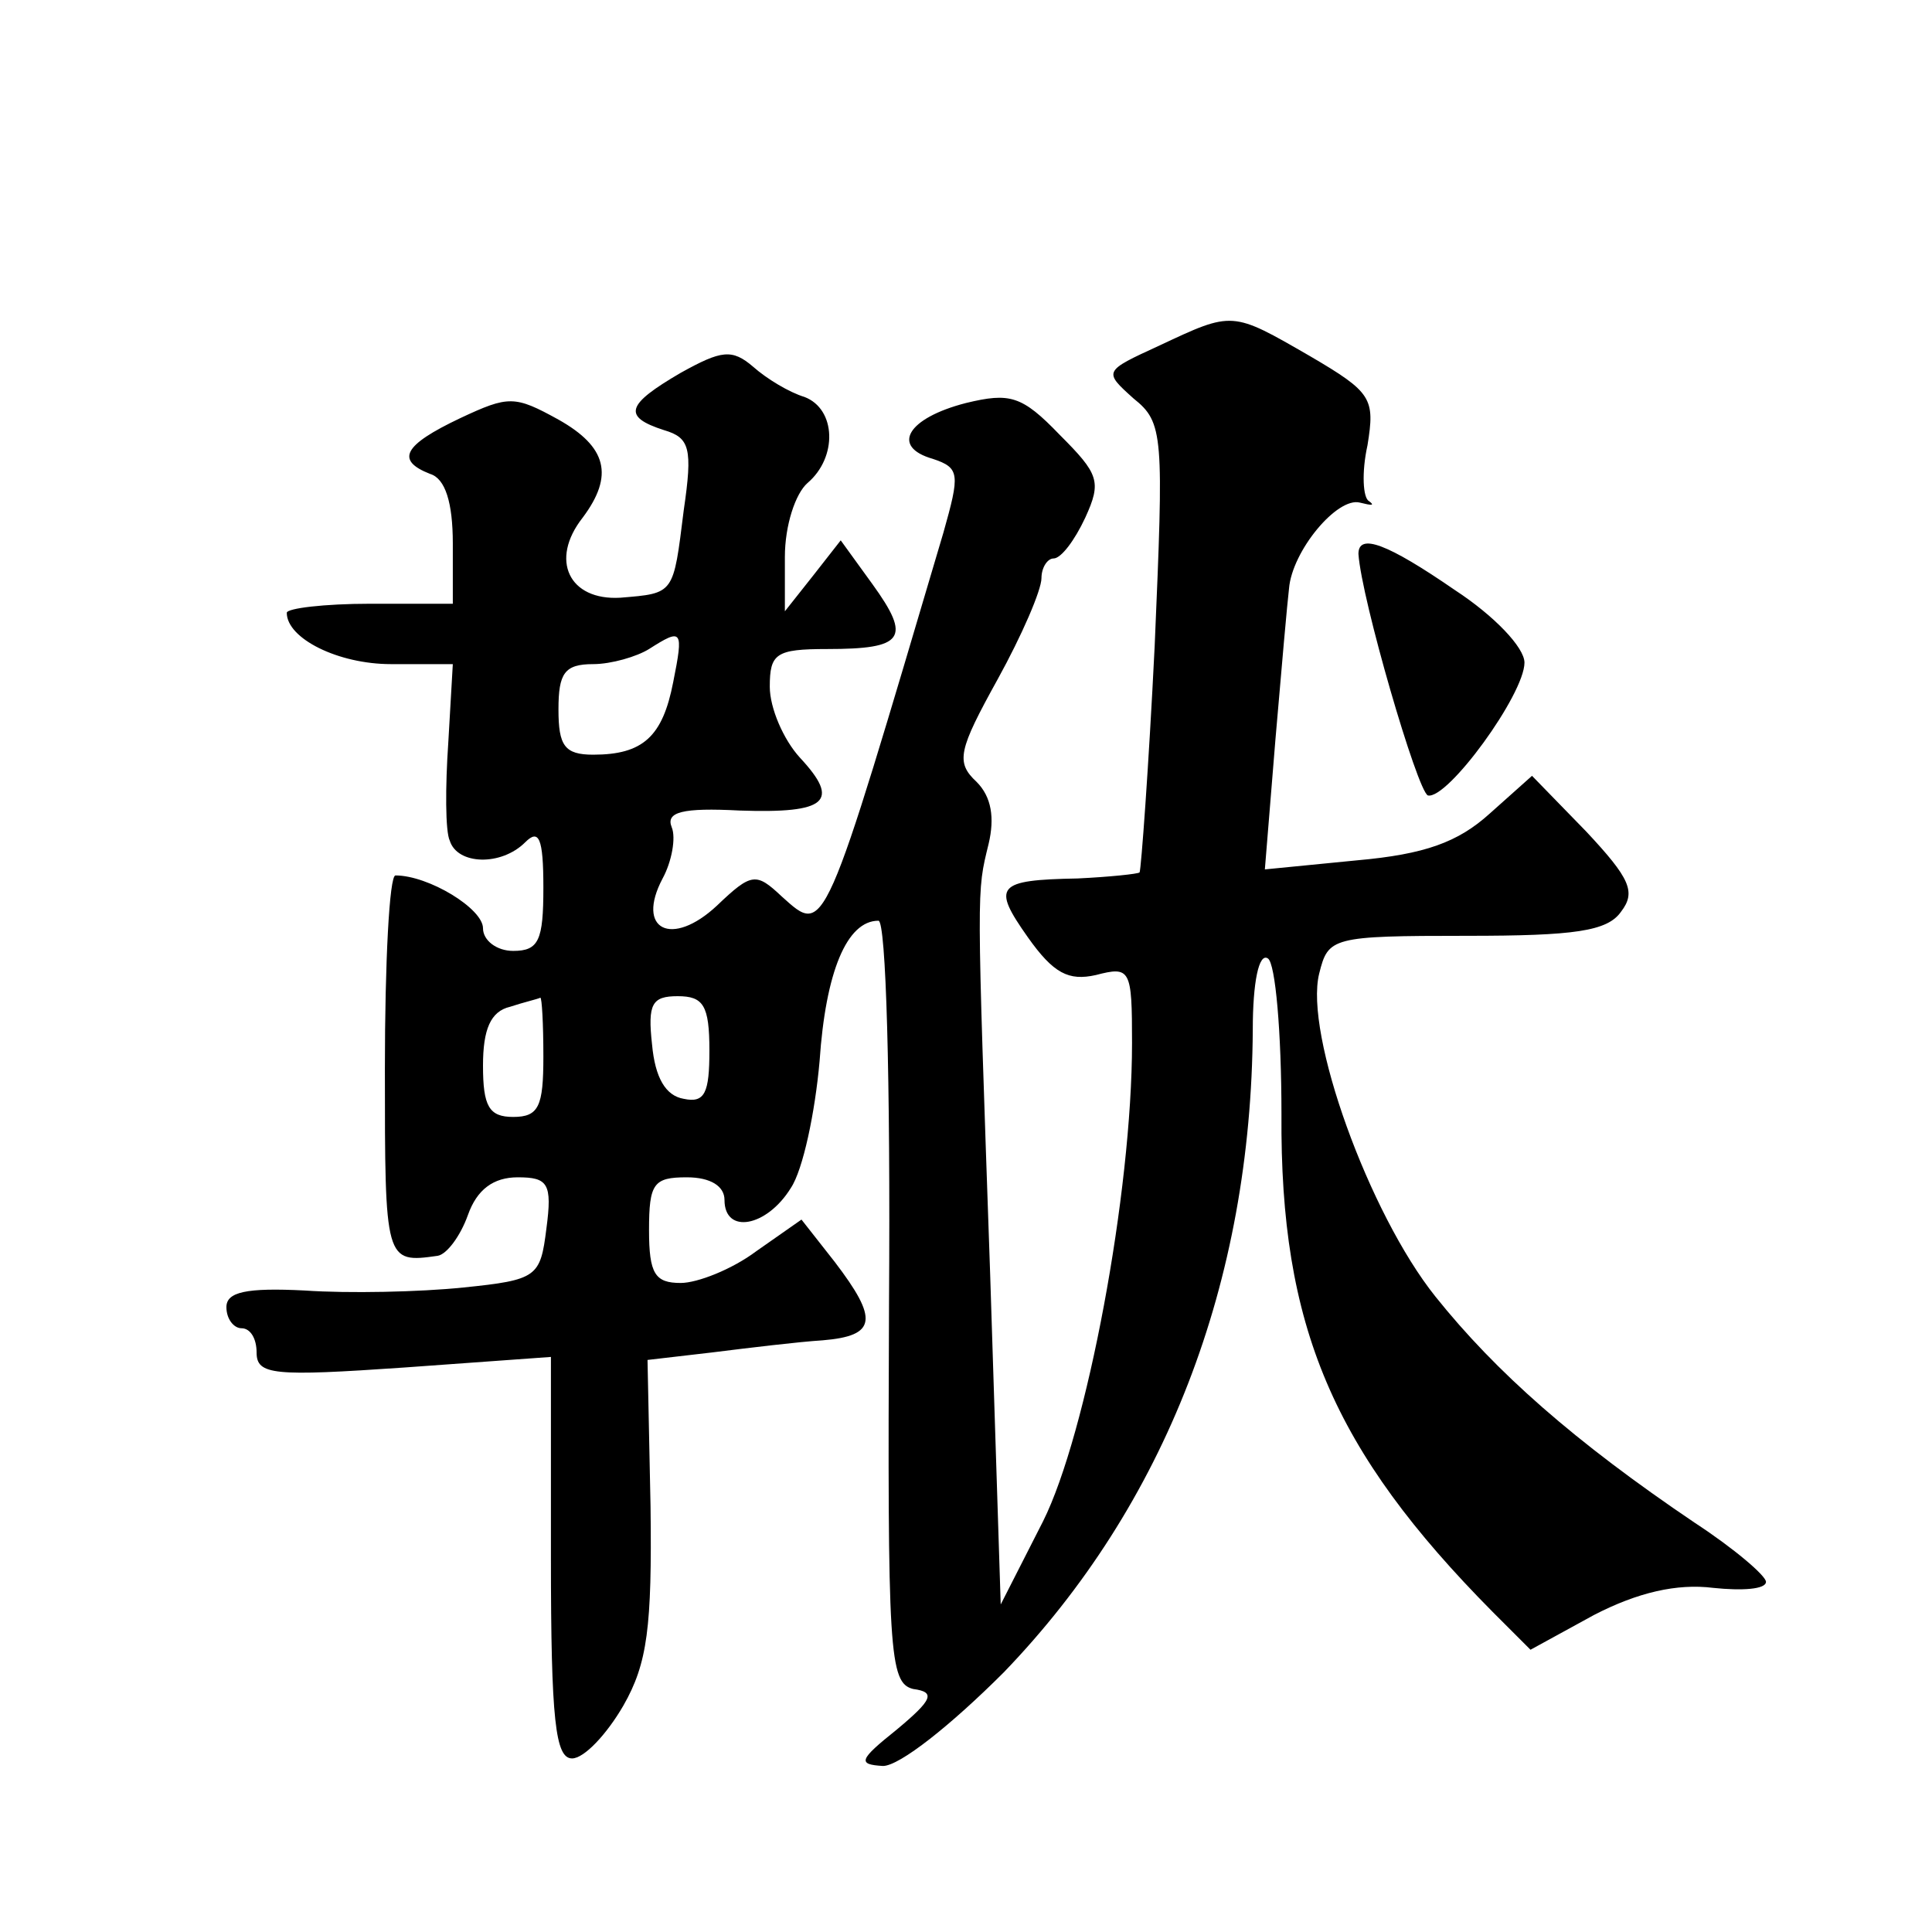
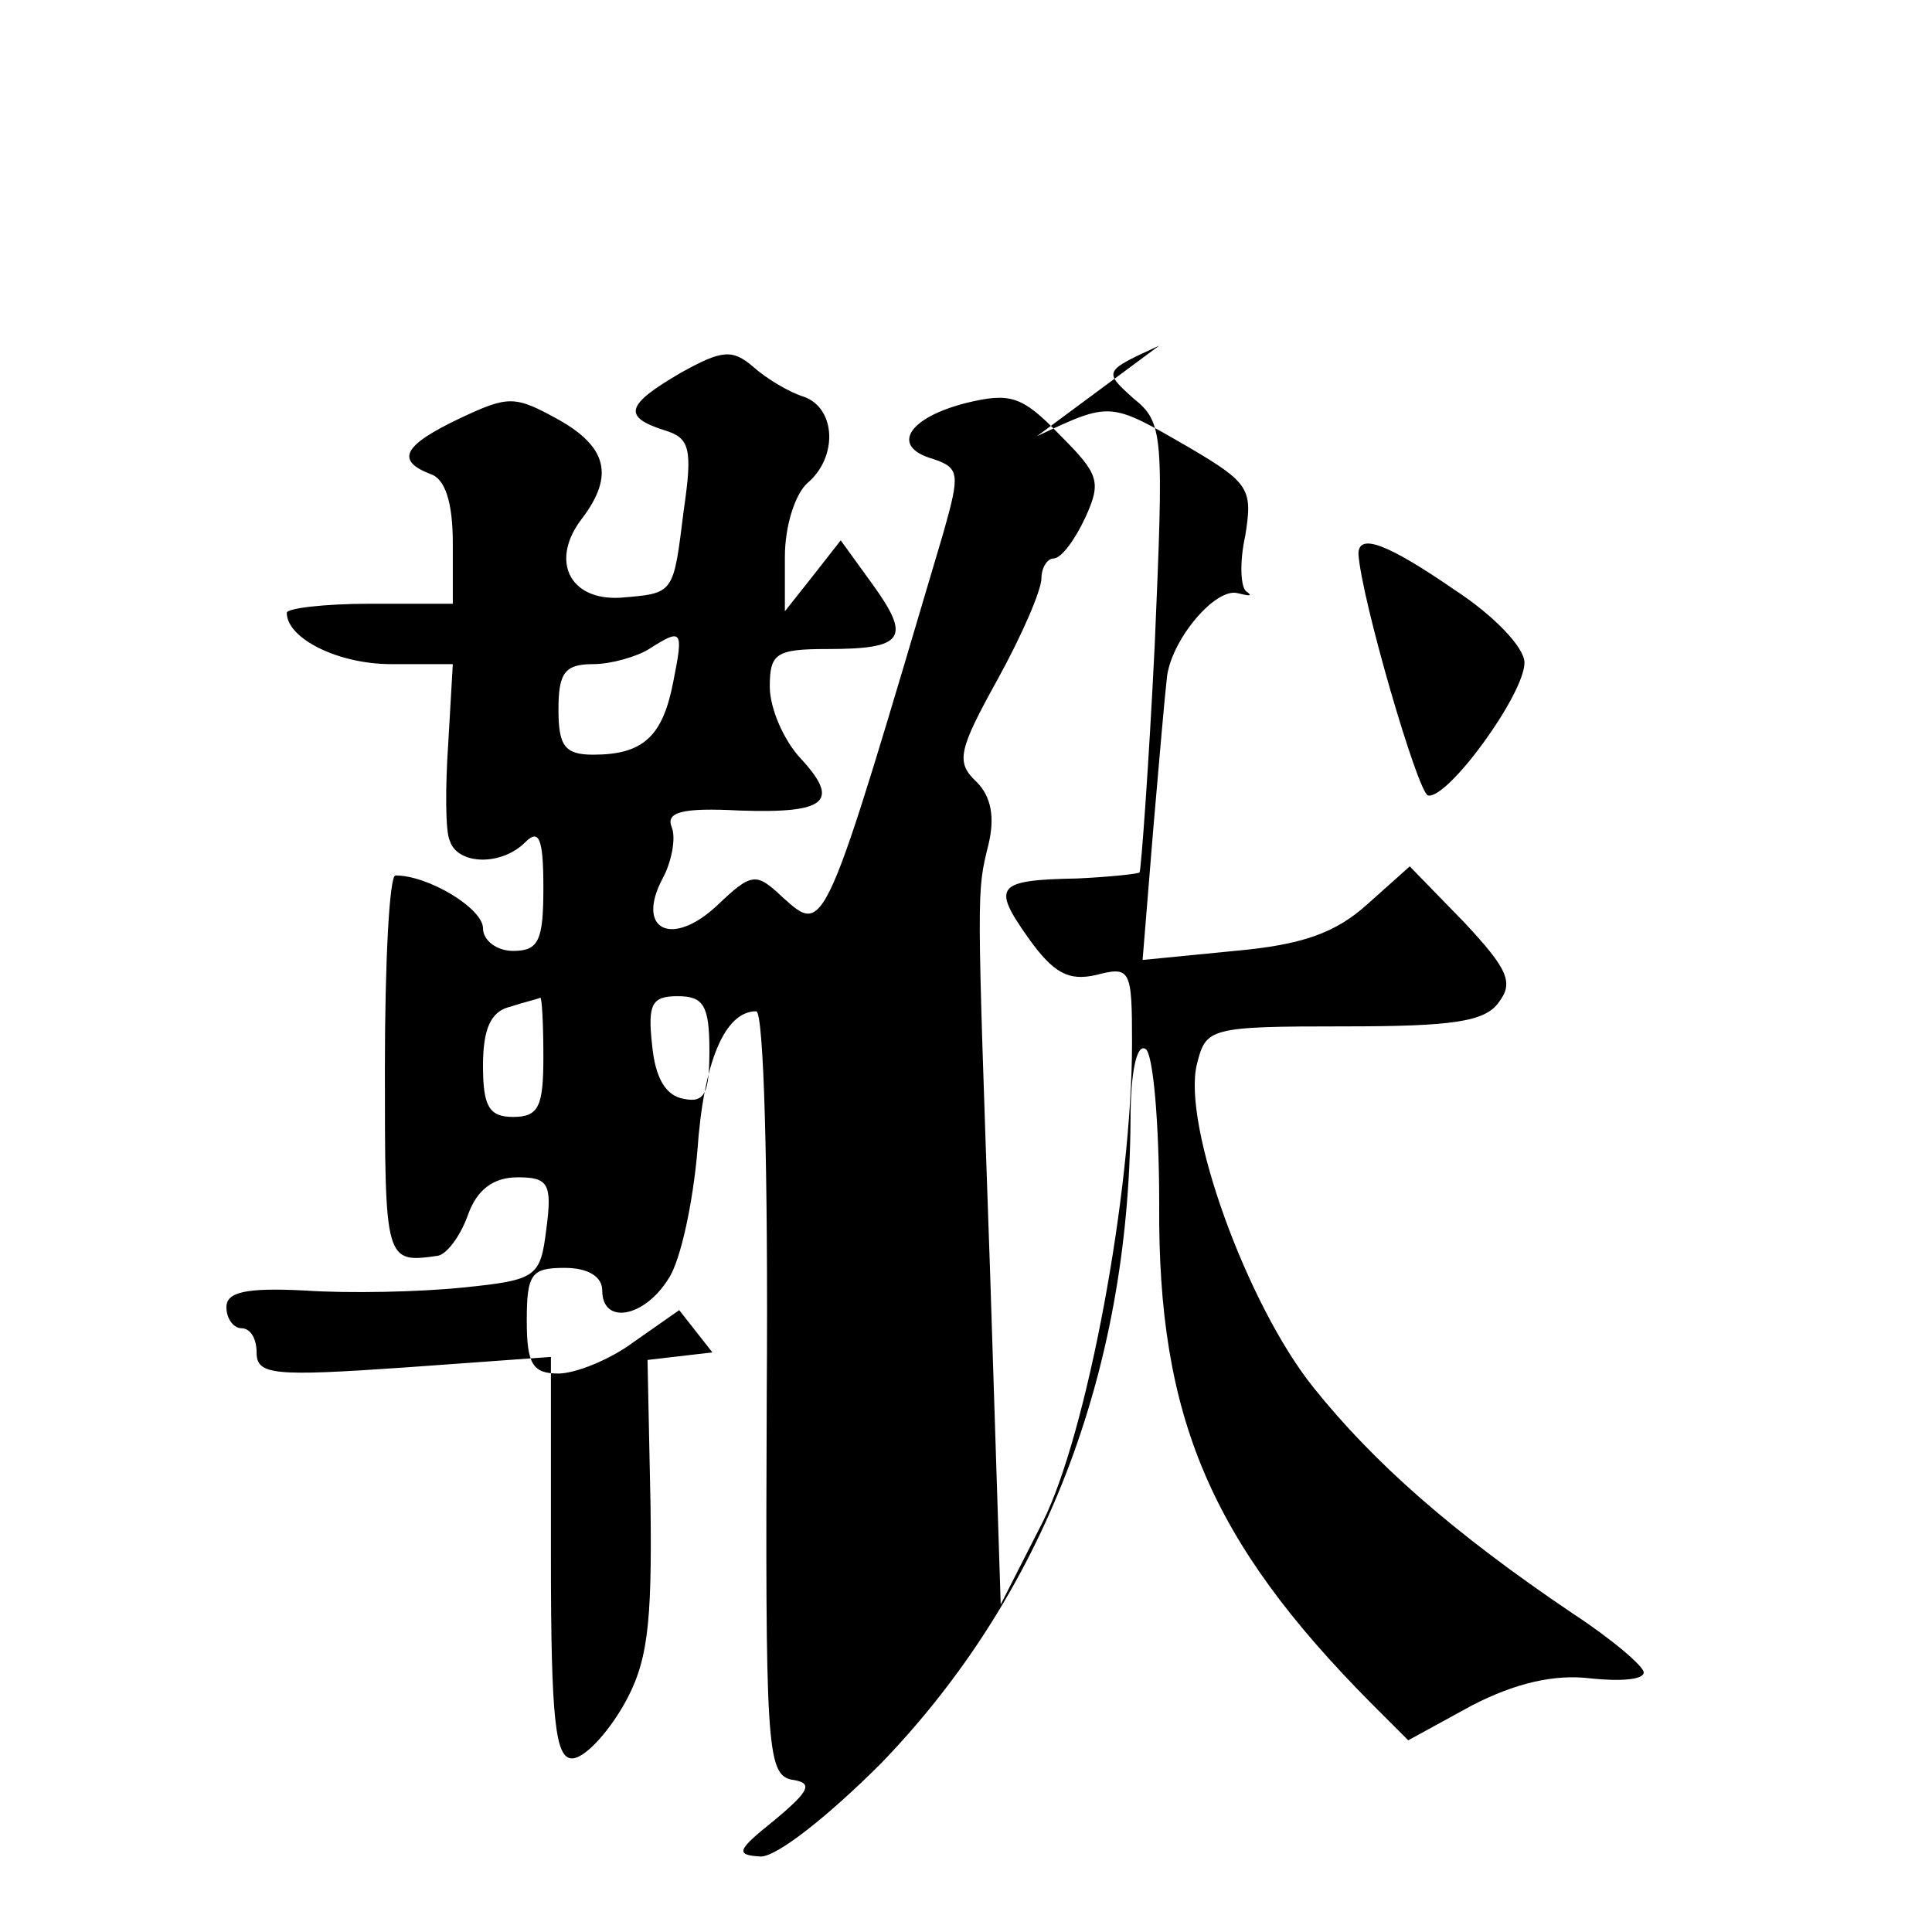
<svg xmlns="http://www.w3.org/2000/svg" version="1.0" width="128pt" height="128pt" viewBox="0 0 128 128" preserveAspectRatio="xMidYMid meet">
  <g transform="translate(0,128) scale(0.1,-0.1)" fill="#0" stroke="none">
-     <path d="M768 1051 c-37 -17 -37 -17 -17 -35 20 -16 20 -24 14 -164 -4 -81 -9 -148 -10 -150 -1 -1 -20 -3 -41 -4 -54 -1 -57 -5 -33 -39 17 -24 27 -29 45 -25 23 6 24 4 24 -45 0 -99 -30 -259 -59 -317 l-28 -55 -7 219 c-9 260 -9 252 -1 285 4 17 2 31 -8 41 -14 13 -12 21 14 68 16 29 29 59 29 67 0 7 4 13 8 13 5 0 14 12 21 27 11 24 9 29 -17 55 -25 26 -33 28 -62 21 -39 -10 -50 -29 -22 -37 18 -6 18 -10 7 -49 -80 -270 -78 -267 -107 -241 -17 16 -20 16 -43 -6 -30 -28 -54 -16 -36 18 6 11 9 27 6 34 -4 10 7 13 45 11 58 -2 67 6 40 35 -11 12 -20 33 -20 47 0 22 4 25 38 25 51 0 56 7 30 43 l-21 29 -18 -23 -19 -24 0 36 c0 21 7 42 15 49 20 17 19 49 -2 57 -10 3 -25 12 -34 20 -14 12 -21 11 -48 -4 -36 -21 -39 -29 -11 -38 17 -5 19 -12 13 -53 -7 -56 -6 -55 -42 -58 -34 -2 -47 25 -25 53 21 28 16 47 -16 65 -29 16 -33 16 -65 1 -38 -18 -43 -28 -20 -37 10 -3 15 -19 15 -46 l0 -40 -55 0 c-30 0 -55 -3 -55 -6 0 -17 34 -34 69 -34 l41 0 -3 -52 c-2 -29 -2 -59 1 -65 5 -16 34 -17 50 -1 9 9 12 3 12 -30 0 -35 -3 -42 -20 -42 -11 0 -20 7 -20 15 0 13 -36 35 -58 35 -4 0 -7 -57 -7 -128 0 -128 0 -129 35 -124 6 1 15 13 20 27 6 17 17 25 33 25 20 0 23 -4 19 -34 -4 -32 -6 -34 -55 -39 -29 -3 -76 -4 -105 -2 -39 2 -52 -1 -52 -11 0 -8 5 -14 10 -14 6 0 10 -7 10 -16 0 -15 11 -16 98 -10 l97 7 0 -133 c0 -108 3 -133 14 -133 8 0 23 16 34 35 16 28 19 52 18 132 l-2 97 43 5 c24 3 57 7 73 8 36 3 37 14 8 52 l-22 28 -30 -21 c-16 -12 -39 -21 -50 -21 -17 0 -21 6 -21 35 0 31 3 35 25 35 16 0 25 -6 25 -15 0 -23 28 -18 44 8 8 12 16 50 19 84 4 59 18 93 39 93 5 0 8 -104 7 -252 -1 -233 0 -253 16 -257 15 -2 13 -7 -11 -27 -25 -20 -26 -23 -9 -24 11 0 45 27 80 62 107 111 164 258 165 426 0 31 4 51 10 47 5 -3 9 -49 9 -103 -1 -141 34 -223 140 -330 l25 -25 42 23 c29 15 55 21 79 18 19 -2 35 -1 35 4 0 4 -21 22 -47 39 -80 54 -132 100 -172 150 -44 55 -87 174 -77 214 6 24 8 25 98 25 71 0 93 3 102 16 10 13 6 22 -23 53 l-36 37 -28 -25 c-21 -19 -43 -27 -88 -31 l-61 -6 7 86 c4 47 8 92 9 100 2 25 32 61 47 57 8 -2 10 -2 6 1 -4 2 -5 19 -1 37 5 31 3 35 -38 59 -52 30 -51 30 -100 7z m-322 -223 c-7 -36 -20 -48 -53 -48 -19 0 -23 6 -23 30 0 24 4 30 23 30 12 0 29 5 37 10 22 14 23 13 16 -22z m-86 -248 c0 -33 -3 -40 -20 -40 -16 0 -20 7 -20 34 0 24 5 36 18 39 9 3 18 5 20 6 1 0 2 -17 2 -39z m110 4 c0 -28 -3 -35 -17 -32 -12 2 -19 14 -21 36 -3 27 0 32 17 32 17 0 21 -6 21 -36z M900 913 c2 -30 39 -157 46 -160 13 -3 64 67 64 88 0 10 -20 31 -46 48 -45 31 -64 38 -64 24z" />
+     <path d="M768 1051 c-37 -17 -37 -17 -17 -35 20 -16 20 -24 14 -164 -4 -81 -9 -148 -10 -150 -1 -1 -20 -3 -41 -4 -54 -1 -57 -5 -33 -39 17 -24 27 -29 45 -25 23 6 24 4 24 -45 0 -99 -30 -259 -59 -317 l-28 -55 -7 219 c-9 260 -9 252 -1 285 4 17 2 31 -8 41 -14 13 -12 21 14 68 16 29 29 59 29 67 0 7 4 13 8 13 5 0 14 12 21 27 11 24 9 29 -17 55 -25 26 -33 28 -62 21 -39 -10 -50 -29 -22 -37 18 -6 18 -10 7 -49 -80 -270 -78 -267 -107 -241 -17 16 -20 16 -43 -6 -30 -28 -54 -16 -36 18 6 11 9 27 6 34 -4 10 7 13 45 11 58 -2 67 6 40 35 -11 12 -20 33 -20 47 0 22 4 25 38 25 51 0 56 7 30 43 l-21 29 -18 -23 -19 -24 0 36 c0 21 7 42 15 49 20 17 19 49 -2 57 -10 3 -25 12 -34 20 -14 12 -21 11 -48 -4 -36 -21 -39 -29 -11 -38 17 -5 19 -12 13 -53 -7 -56 -6 -55 -42 -58 -34 -2 -47 25 -25 53 21 28 16 47 -16 65 -29 16 -33 16 -65 1 -38 -18 -43 -28 -20 -37 10 -3 15 -19 15 -46 l0 -40 -55 0 c-30 0 -55 -3 -55 -6 0 -17 34 -34 69 -34 l41 0 -3 -52 c-2 -29 -2 -59 1 -65 5 -16 34 -17 50 -1 9 9 12 3 12 -30 0 -35 -3 -42 -20 -42 -11 0 -20 7 -20 15 0 13 -36 35 -58 35 -4 0 -7 -57 -7 -128 0 -128 0 -129 35 -124 6 1 15 13 20 27 6 17 17 25 33 25 20 0 23 -4 19 -34 -4 -32 -6 -34 -55 -39 -29 -3 -76 -4 -105 -2 -39 2 -52 -1 -52 -11 0 -8 5 -14 10 -14 6 0 10 -7 10 -16 0 -15 11 -16 98 -10 l97 7 0 -133 c0 -108 3 -133 14 -133 8 0 23 16 34 35 16 28 19 52 18 132 l-2 97 43 5 l-22 28 -30 -21 c-16 -12 -39 -21 -50 -21 -17 0 -21 6 -21 35 0 31 3 35 25 35 16 0 25 -6 25 -15 0 -23 28 -18 44 8 8 12 16 50 19 84 4 59 18 93 39 93 5 0 8 -104 7 -252 -1 -233 0 -253 16 -257 15 -2 13 -7 -11 -27 -25 -20 -26 -23 -9 -24 11 0 45 27 80 62 107 111 164 258 165 426 0 31 4 51 10 47 5 -3 9 -49 9 -103 -1 -141 34 -223 140 -330 l25 -25 42 23 c29 15 55 21 79 18 19 -2 35 -1 35 4 0 4 -21 22 -47 39 -80 54 -132 100 -172 150 -44 55 -87 174 -77 214 6 24 8 25 98 25 71 0 93 3 102 16 10 13 6 22 -23 53 l-36 37 -28 -25 c-21 -19 -43 -27 -88 -31 l-61 -6 7 86 c4 47 8 92 9 100 2 25 32 61 47 57 8 -2 10 -2 6 1 -4 2 -5 19 -1 37 5 31 3 35 -38 59 -52 30 -51 30 -100 7z m-322 -223 c-7 -36 -20 -48 -53 -48 -19 0 -23 6 -23 30 0 24 4 30 23 30 12 0 29 5 37 10 22 14 23 13 16 -22z m-86 -248 c0 -33 -3 -40 -20 -40 -16 0 -20 7 -20 34 0 24 5 36 18 39 9 3 18 5 20 6 1 0 2 -17 2 -39z m110 4 c0 -28 -3 -35 -17 -32 -12 2 -19 14 -21 36 -3 27 0 32 17 32 17 0 21 -6 21 -36z M900 913 c2 -30 39 -157 46 -160 13 -3 64 67 64 88 0 10 -20 31 -46 48 -45 31 -64 38 -64 24z" />
  </g>
</svg>